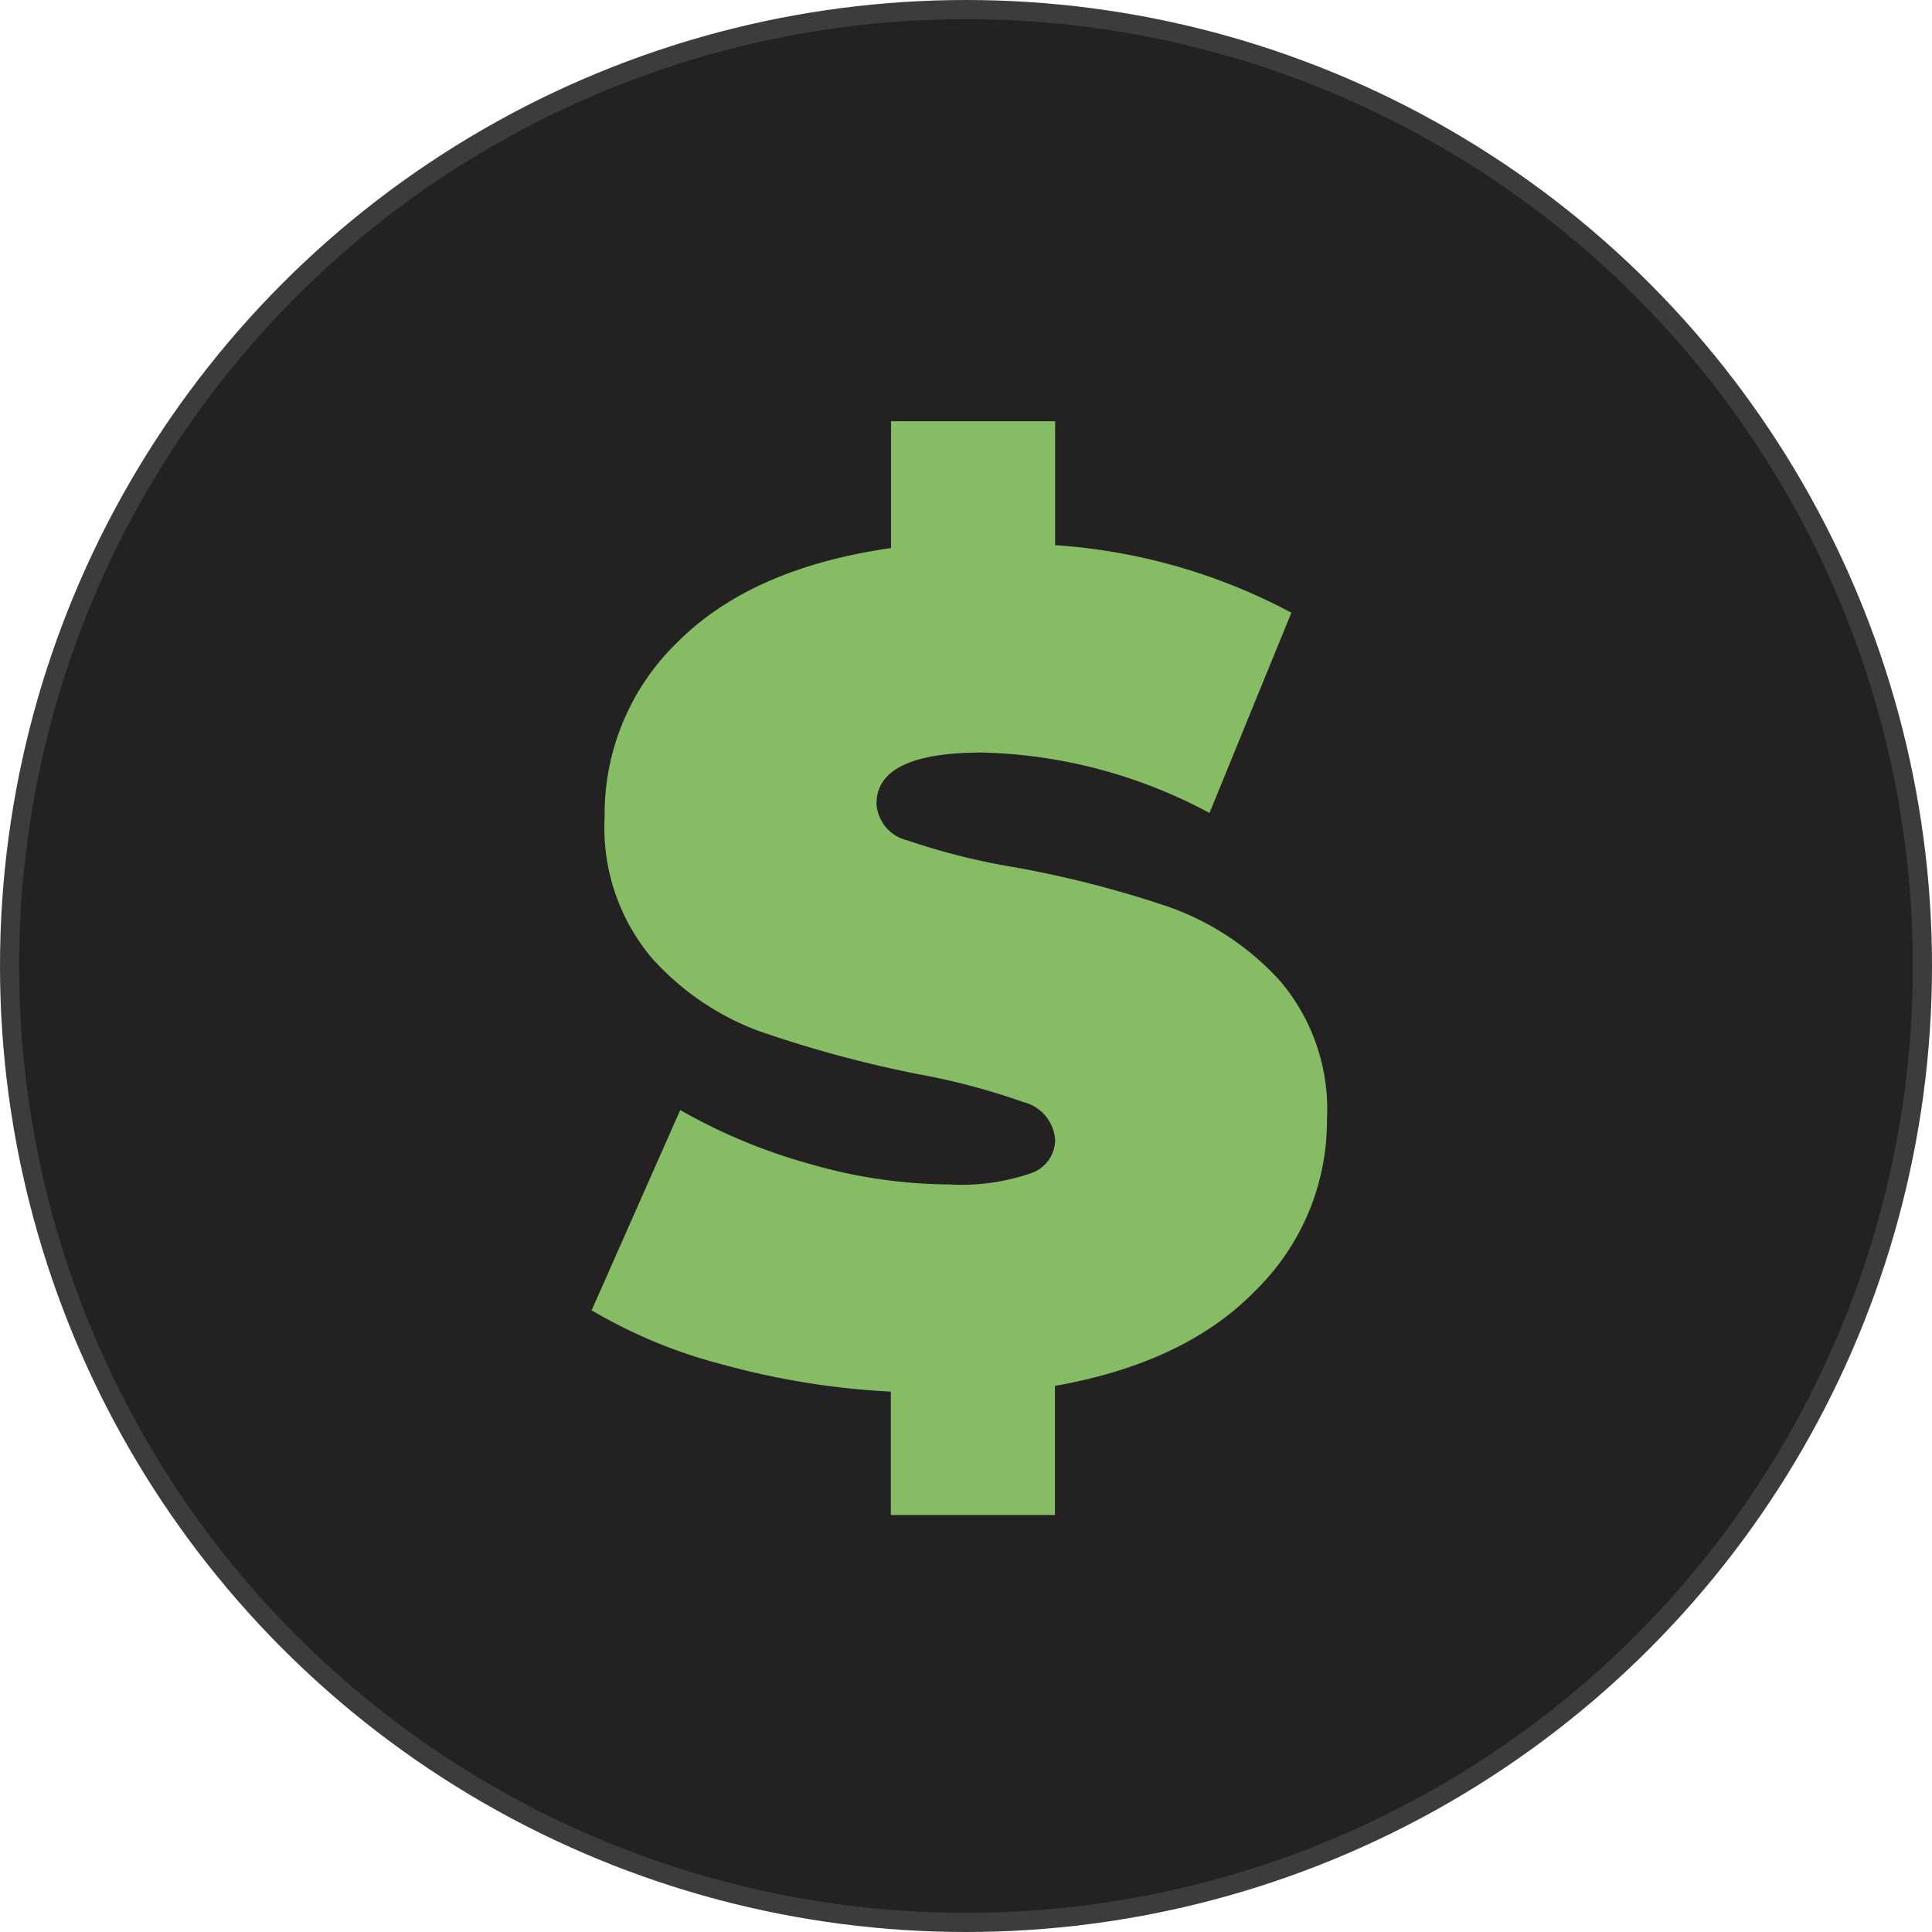
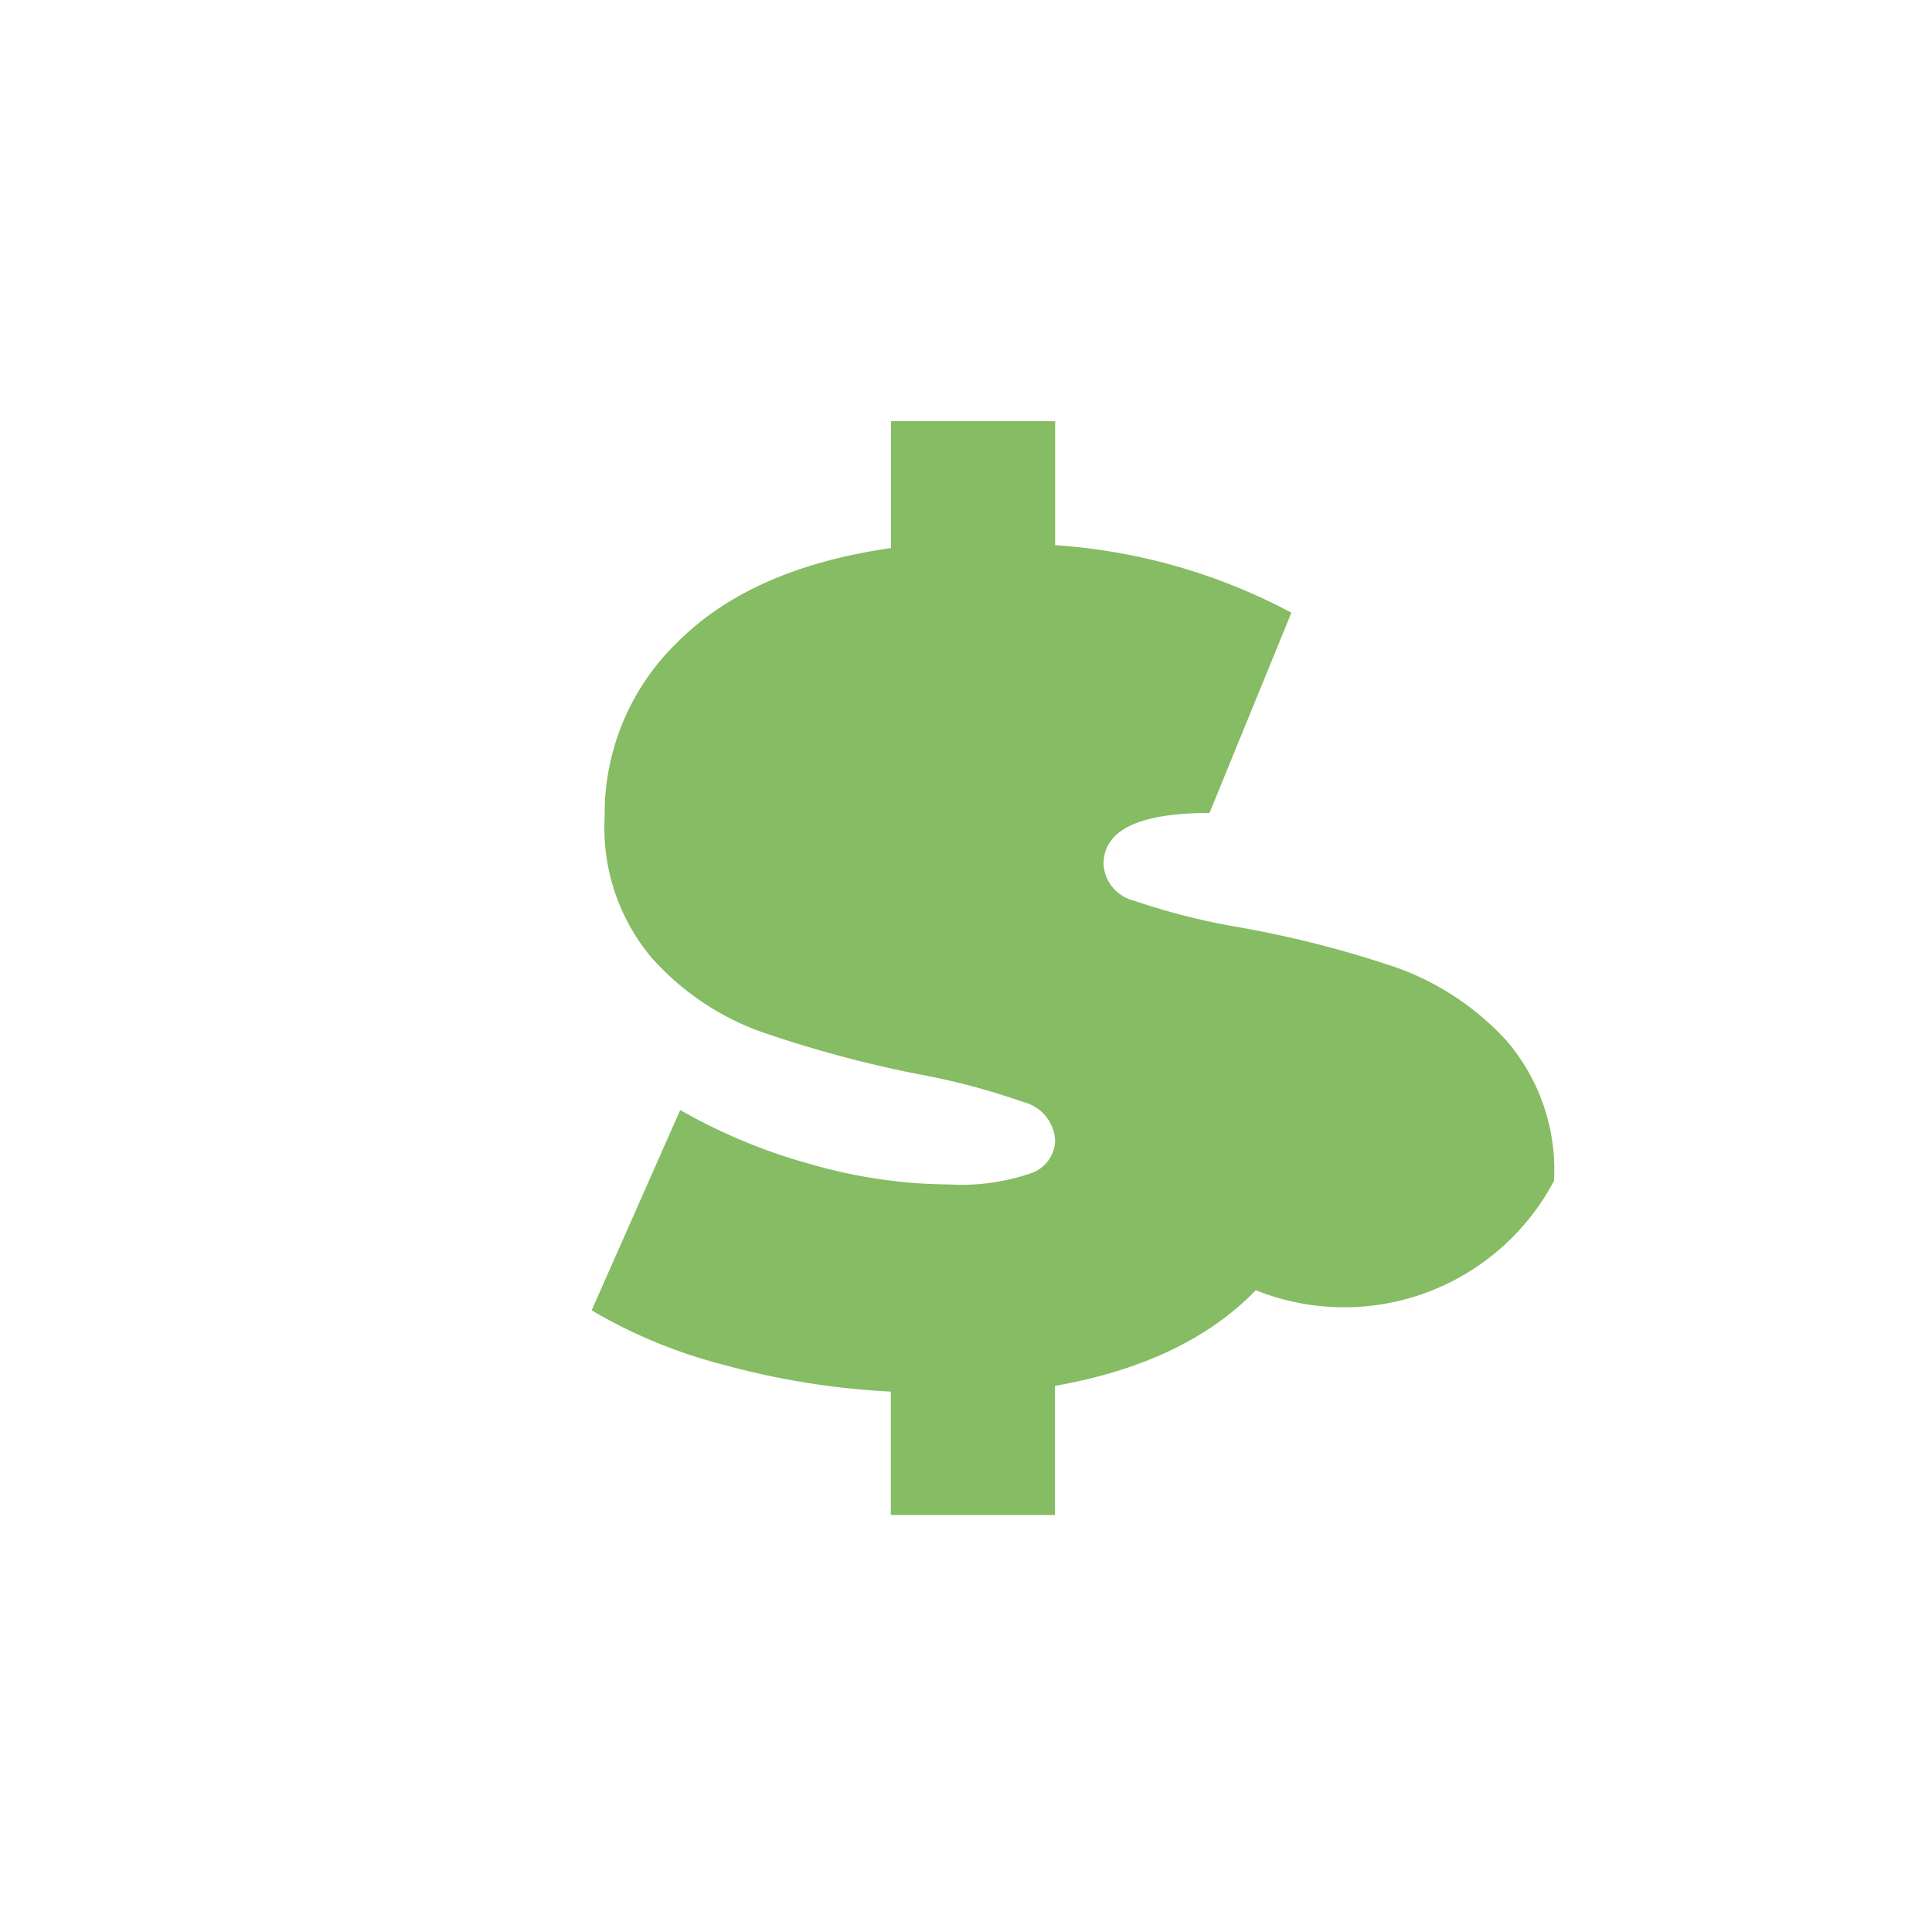
<svg xmlns="http://www.w3.org/2000/svg" id="Capa_1" data-name="Capa 1" viewBox="0 0 101 101">
  <defs>
    <style>.cls-1{fill:#242122;stroke:#3c3c3b;stroke-miterlimit:10;}.cls-2{fill:#86bc64;}</style>
  </defs>
  <title>dolar</title>
-   <circle class="cls-1" cx="50.5" cy="50.5" r="50" />
-   <path class="cls-2" d="M578.42,556.95q-3.68,3.8-10.5,5v6.75h-8.58v-6.45a40.74,40.74,0,0,1-8.73-1.4A26.48,26.48,0,0,1,543.7,558l4.63-10.47a29.41,29.41,0,0,0,6.82,2.83,26.62,26.62,0,0,0,7.24,1.06,11.21,11.21,0,0,0,4.26-.58,1.86,1.86,0,0,0,1.28-1.73,2.19,2.19,0,0,0-1.67-2,36.09,36.09,0,0,0-5.51-1.46,62.39,62.39,0,0,1-8.22-2.22,14,14,0,0,1-5.72-3.89,10.56,10.56,0,0,1-2.43-7.33,12.48,12.48,0,0,1,3.86-9.19q3.86-3.83,11.11-4.87v-6.63h8.58V518a30.54,30.54,0,0,1,12.35,3.53L576,532a26.42,26.42,0,0,0-11.87-3.16q-5.54,0-5.54,2.68a2.1,2.1,0,0,0,1.64,1.92,34.74,34.74,0,0,0,5.42,1.37,55.71,55.71,0,0,1,8.22,2.1,14.3,14.3,0,0,1,5.81,3.86,10.37,10.37,0,0,1,2.46,7.3A12.41,12.41,0,0,1,578.42,556.95Z" transform="translate(-512.77 -489.5)" />
+   <path class="cls-2" d="M578.42,556.95q-3.68,3.8-10.5,5v6.75h-8.58v-6.45a40.74,40.74,0,0,1-8.73-1.4A26.48,26.48,0,0,1,543.7,558l4.63-10.47a29.41,29.41,0,0,0,6.82,2.83,26.62,26.62,0,0,0,7.24,1.06,11.21,11.21,0,0,0,4.26-.58,1.86,1.86,0,0,0,1.28-1.73,2.19,2.19,0,0,0-1.67-2,36.09,36.09,0,0,0-5.51-1.46,62.39,62.39,0,0,1-8.22-2.22,14,14,0,0,1-5.72-3.89,10.56,10.56,0,0,1-2.43-7.33,12.48,12.48,0,0,1,3.86-9.19q3.86-3.83,11.11-4.87v-6.63h8.58V518a30.54,30.54,0,0,1,12.35,3.53L576,532q-5.54,0-5.54,2.68a2.1,2.1,0,0,0,1.64,1.92,34.74,34.74,0,0,0,5.42,1.37,55.71,55.71,0,0,1,8.22,2.1,14.3,14.3,0,0,1,5.81,3.86,10.37,10.37,0,0,1,2.46,7.3A12.41,12.41,0,0,1,578.42,556.95Z" transform="translate(-512.77 -489.5)" />
</svg>